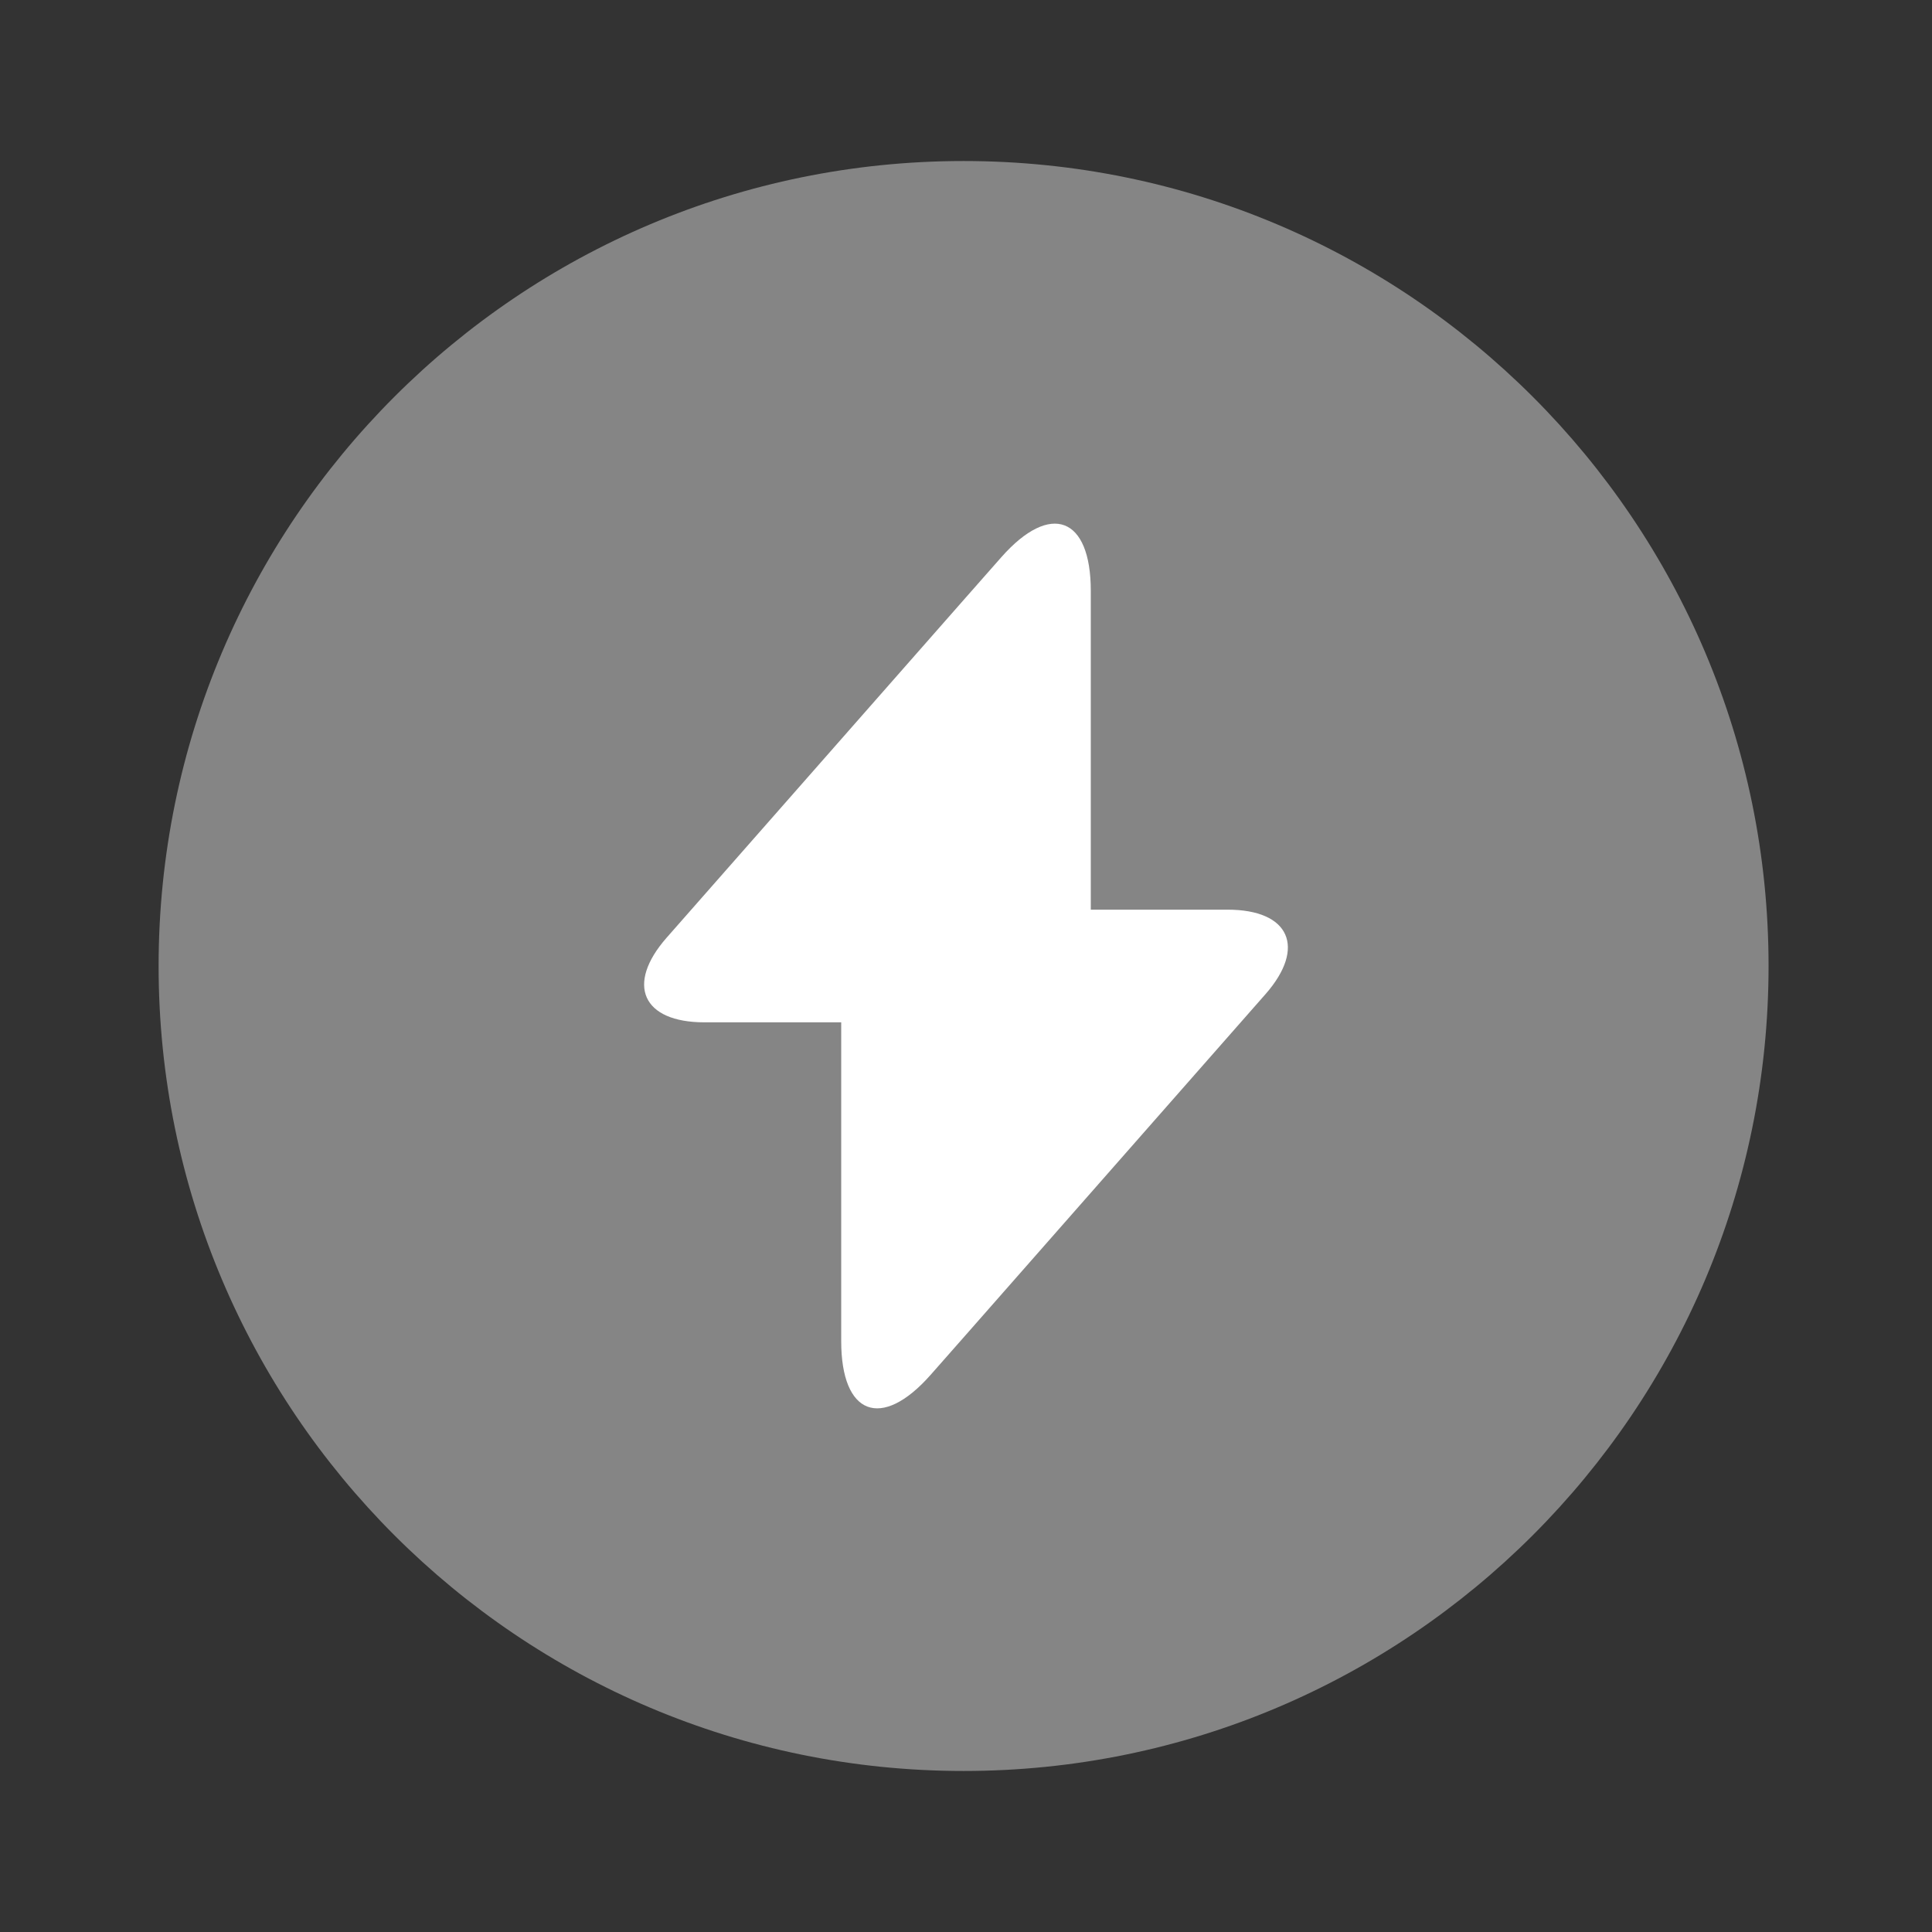
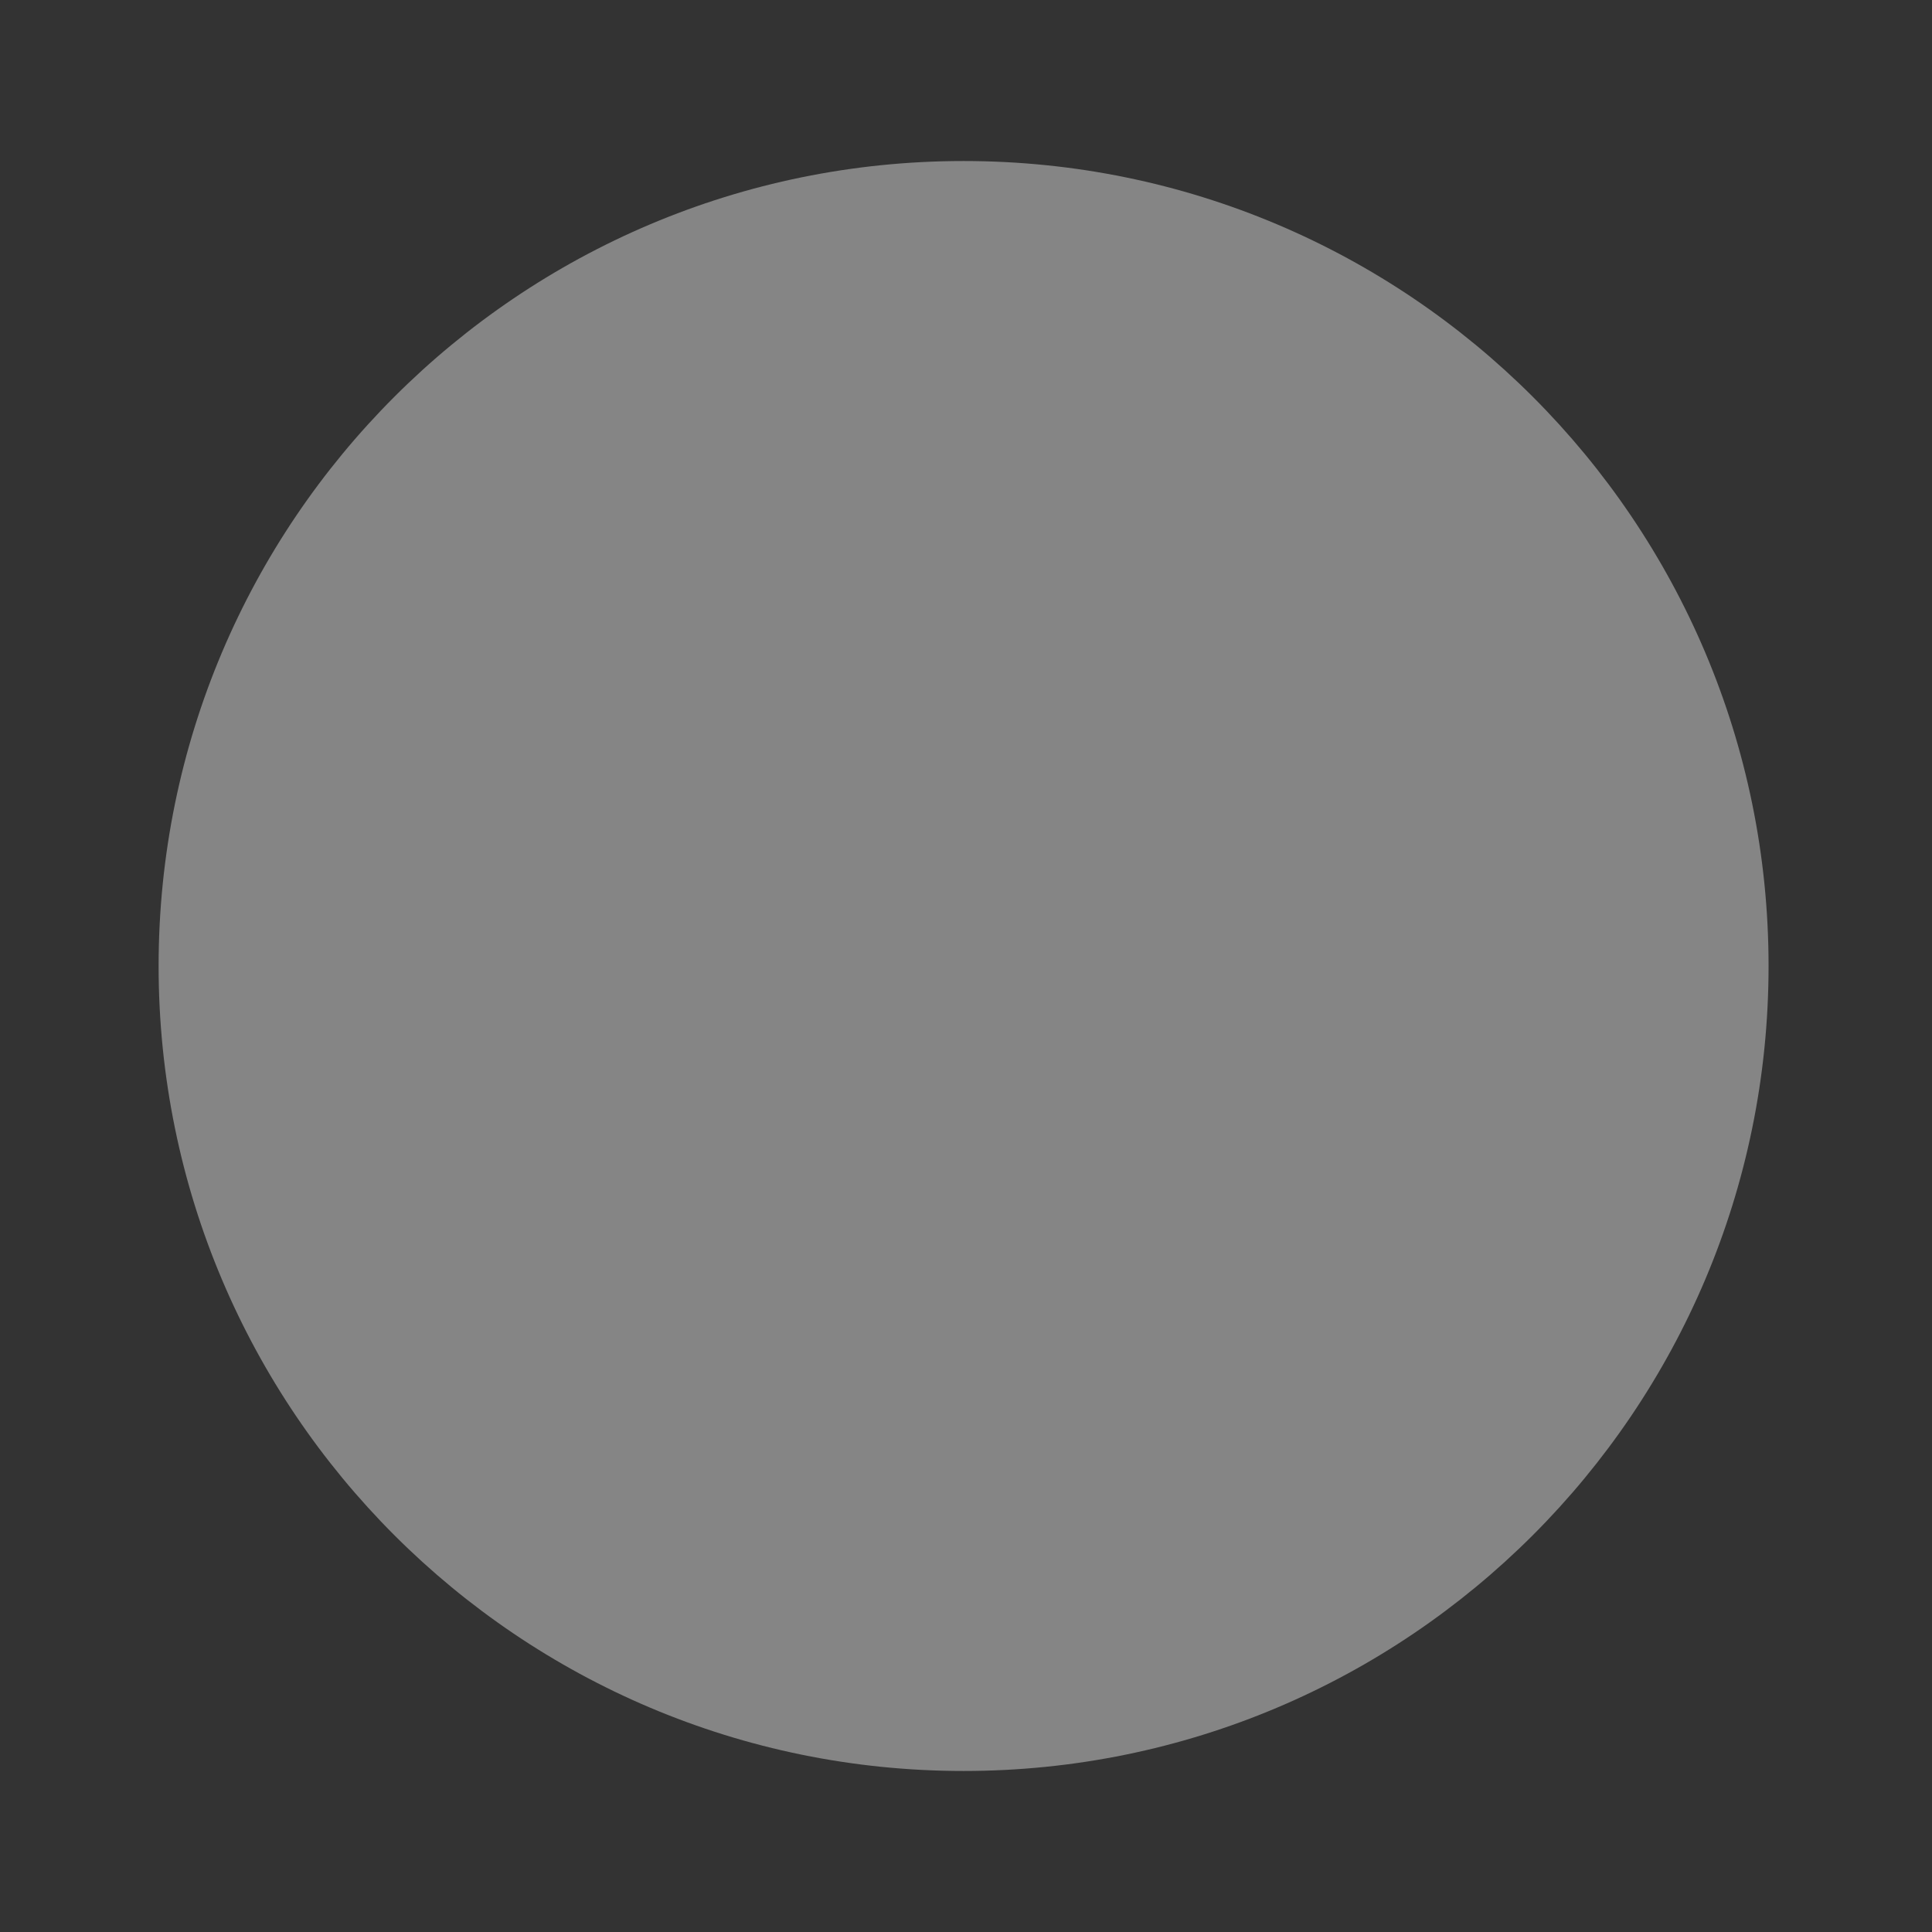
<svg xmlns="http://www.w3.org/2000/svg" width="32" height="32" viewBox="0 0 32 32" fill="none">
  <rect x="0" y="0" width="32" height="32" fill="#333333" stroke="none" />
  <path opacity="0.4" d="M15.96 29.333C23.324 29.333 29.293 23.364 29.293 16C29.293 8.636 23.324 2.667 15.96 2.667C8.596 2.667 2.627 8.636 2.627 16C2.627 23.364 8.596 29.333 15.96 29.333Z" fill="white" />
-   <path d="M20.333 15.067H18.067V9.787C18.067 8.56 17.4 8.307 16.587 9.227L16 9.893L11.04 15.533C10.36 16.307 10.64 16.933 11.667 16.933H13.933V22.213C13.933 23.44 14.6 23.693 15.413 22.773L16 22.107L20.96 16.467C21.64 15.693 21.36 15.067 20.333 15.067Z" fill="white" />
</svg>